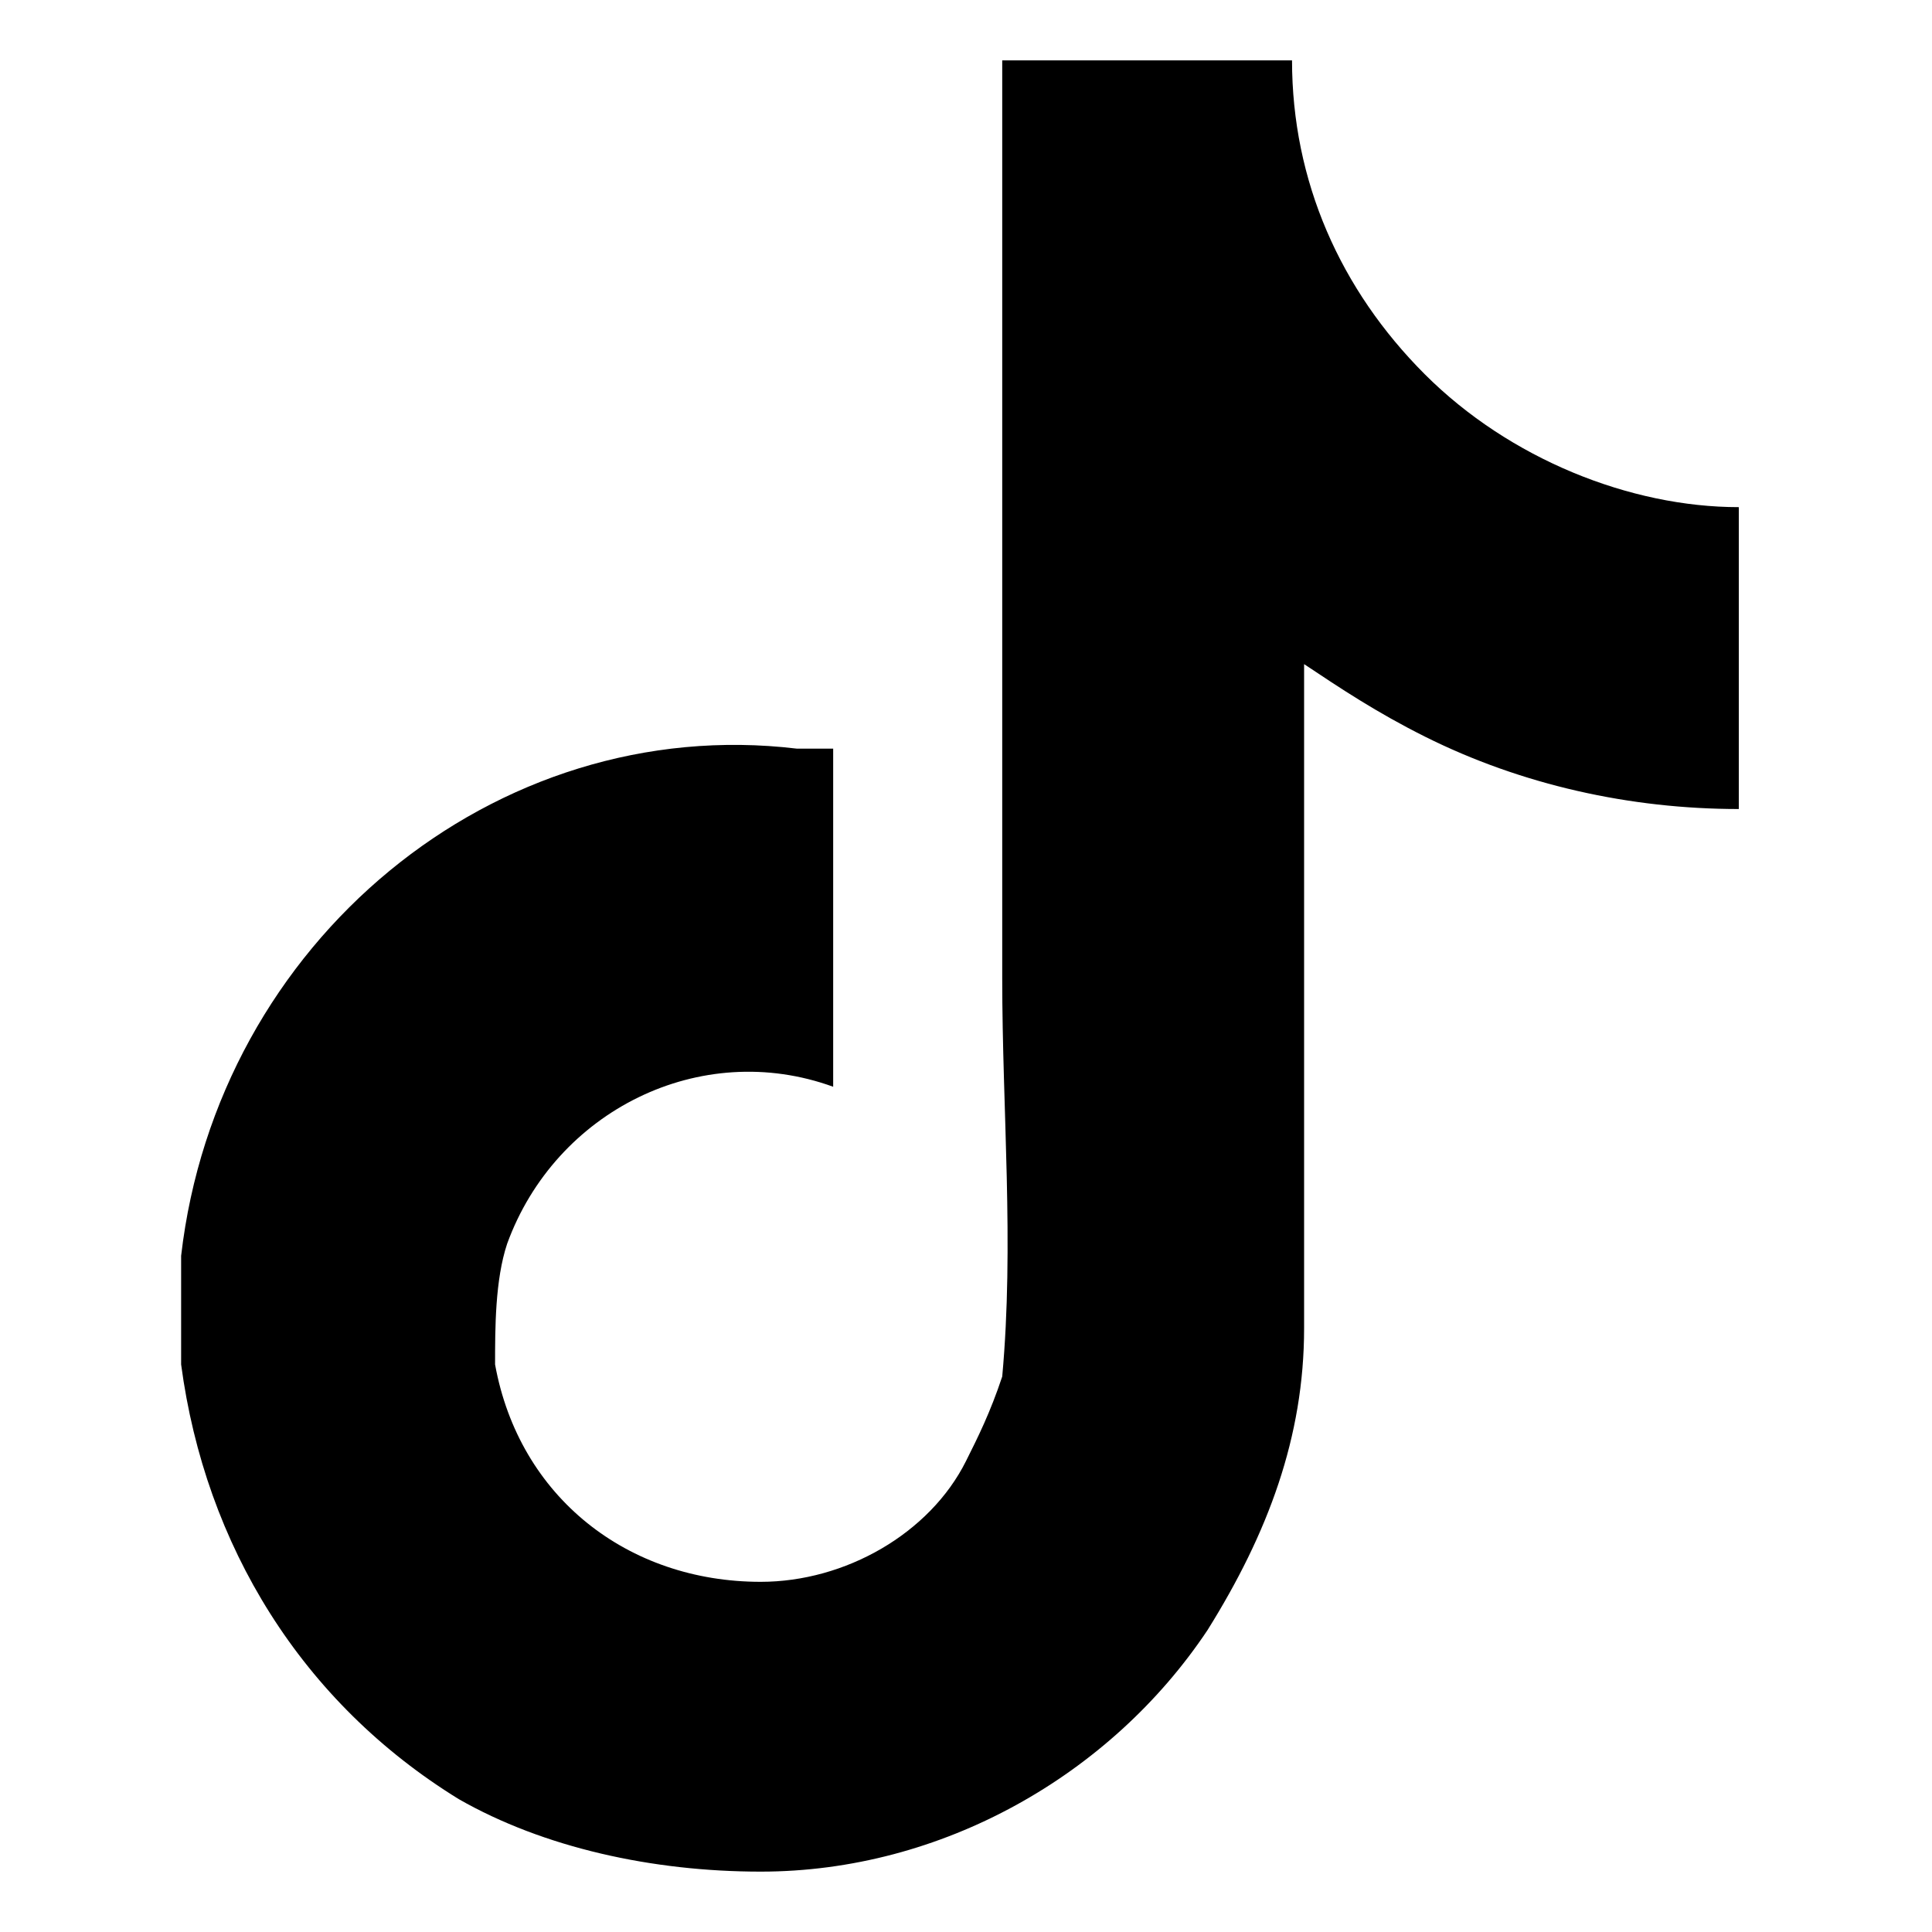
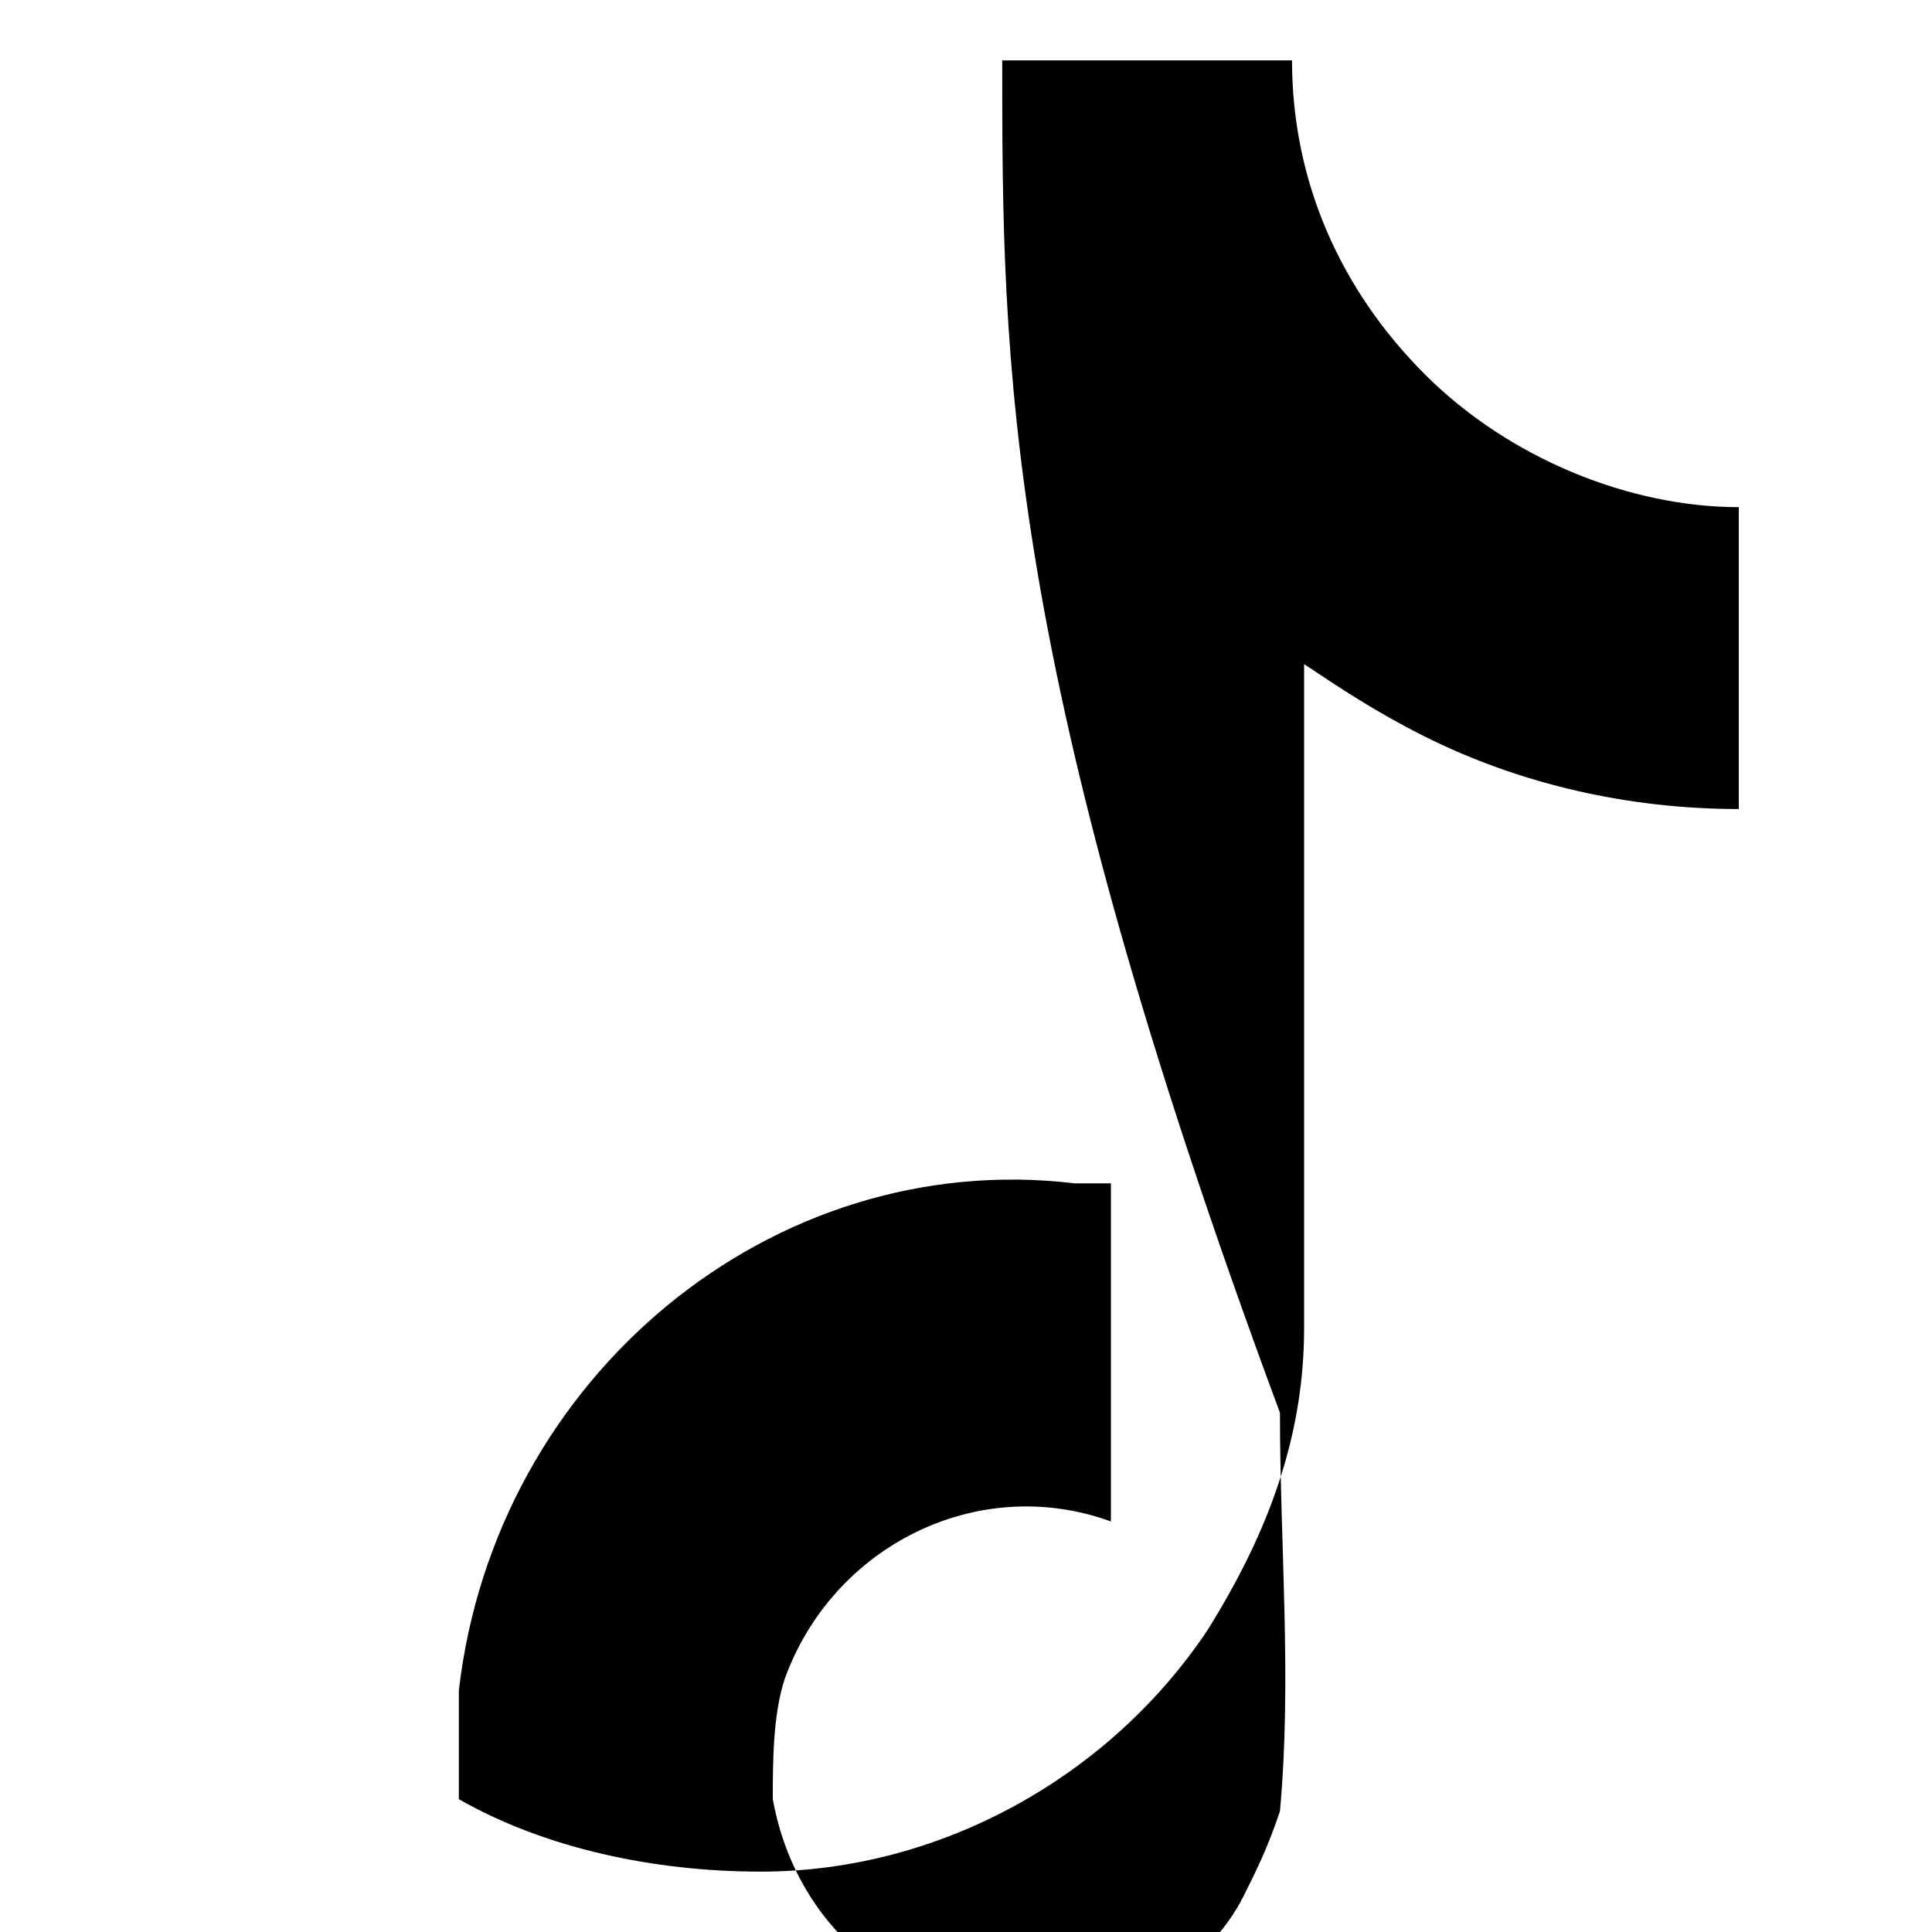
<svg xmlns="http://www.w3.org/2000/svg" version="1.0" x="0px" y="0px" viewBox="0 0 16 16" style="enable-background:new 0 0 16 16;" xml:space="preserve">
  <g id="tiktok-icon">
    <g id="Icon_simple-tiktok">
-       <path d="M8.3,0.5c0.8,0,1.6,0,2.4,0c0,1,0.4,1.9,1.1,2.6c0.7,0.7,1.7,1.1,2.6,1.1v2.5c-0.9,0-1.8-0.2-2.6-0.6    c-0.4-0.2-0.7-0.4-1-0.6c0,1.8,0,3.6,0,5.5c0,0.9-0.3,1.7-0.8,2.5c-0.8,1.2-2.2,2-3.7,2c-0.9,0-1.8-0.2-2.5-0.6    c-1.3-0.8-2.1-2.1-2.3-3.6c0-0.3,0-0.6,0-0.9c0.3-2.6,2.6-4.5,5.1-4.2c0.1,0,0.2,0,0.3,0c0,0.9,0,1.8,0,2.8    c-1.1-0.4-2.3,0.2-2.7,1.3c0,0,0,0,0,0c-0.1,0.3-0.1,0.7-0.1,1c0.2,1.1,1.1,1.8,2.2,1.8c0.7,0,1.4-0.4,1.7-1    c0.1-0.2,0.2-0.4,0.3-0.7c0.1-1.1,0-2.2,0-3.3C8.3,5.5,8.3,3,8.3,0.5L8.3,0.5z" />
+       <path d="M8.3,0.5c0.8,0,1.6,0,2.4,0c0,1,0.4,1.9,1.1,2.6c0.7,0.7,1.7,1.1,2.6,1.1v2.5c-0.9,0-1.8-0.2-2.6-0.6    c-0.4-0.2-0.7-0.4-1-0.6c0,1.8,0,3.6,0,5.5c0,0.9-0.3,1.7-0.8,2.5c-0.8,1.2-2.2,2-3.7,2c-0.9,0-1.8-0.2-2.5-0.6    c0-0.3,0-0.6,0-0.9c0.3-2.6,2.6-4.5,5.1-4.2c0.1,0,0.2,0,0.3,0c0,0.9,0,1.8,0,2.8    c-1.1-0.4-2.3,0.2-2.7,1.3c0,0,0,0,0,0c-0.1,0.3-0.1,0.7-0.1,1c0.2,1.1,1.1,1.8,2.2,1.8c0.7,0,1.4-0.4,1.7-1    c0.1-0.2,0.2-0.4,0.3-0.7c0.1-1.1,0-2.2,0-3.3C8.3,5.5,8.3,3,8.3,0.5L8.3,0.5z" />
    </g>
  </g>
</svg>